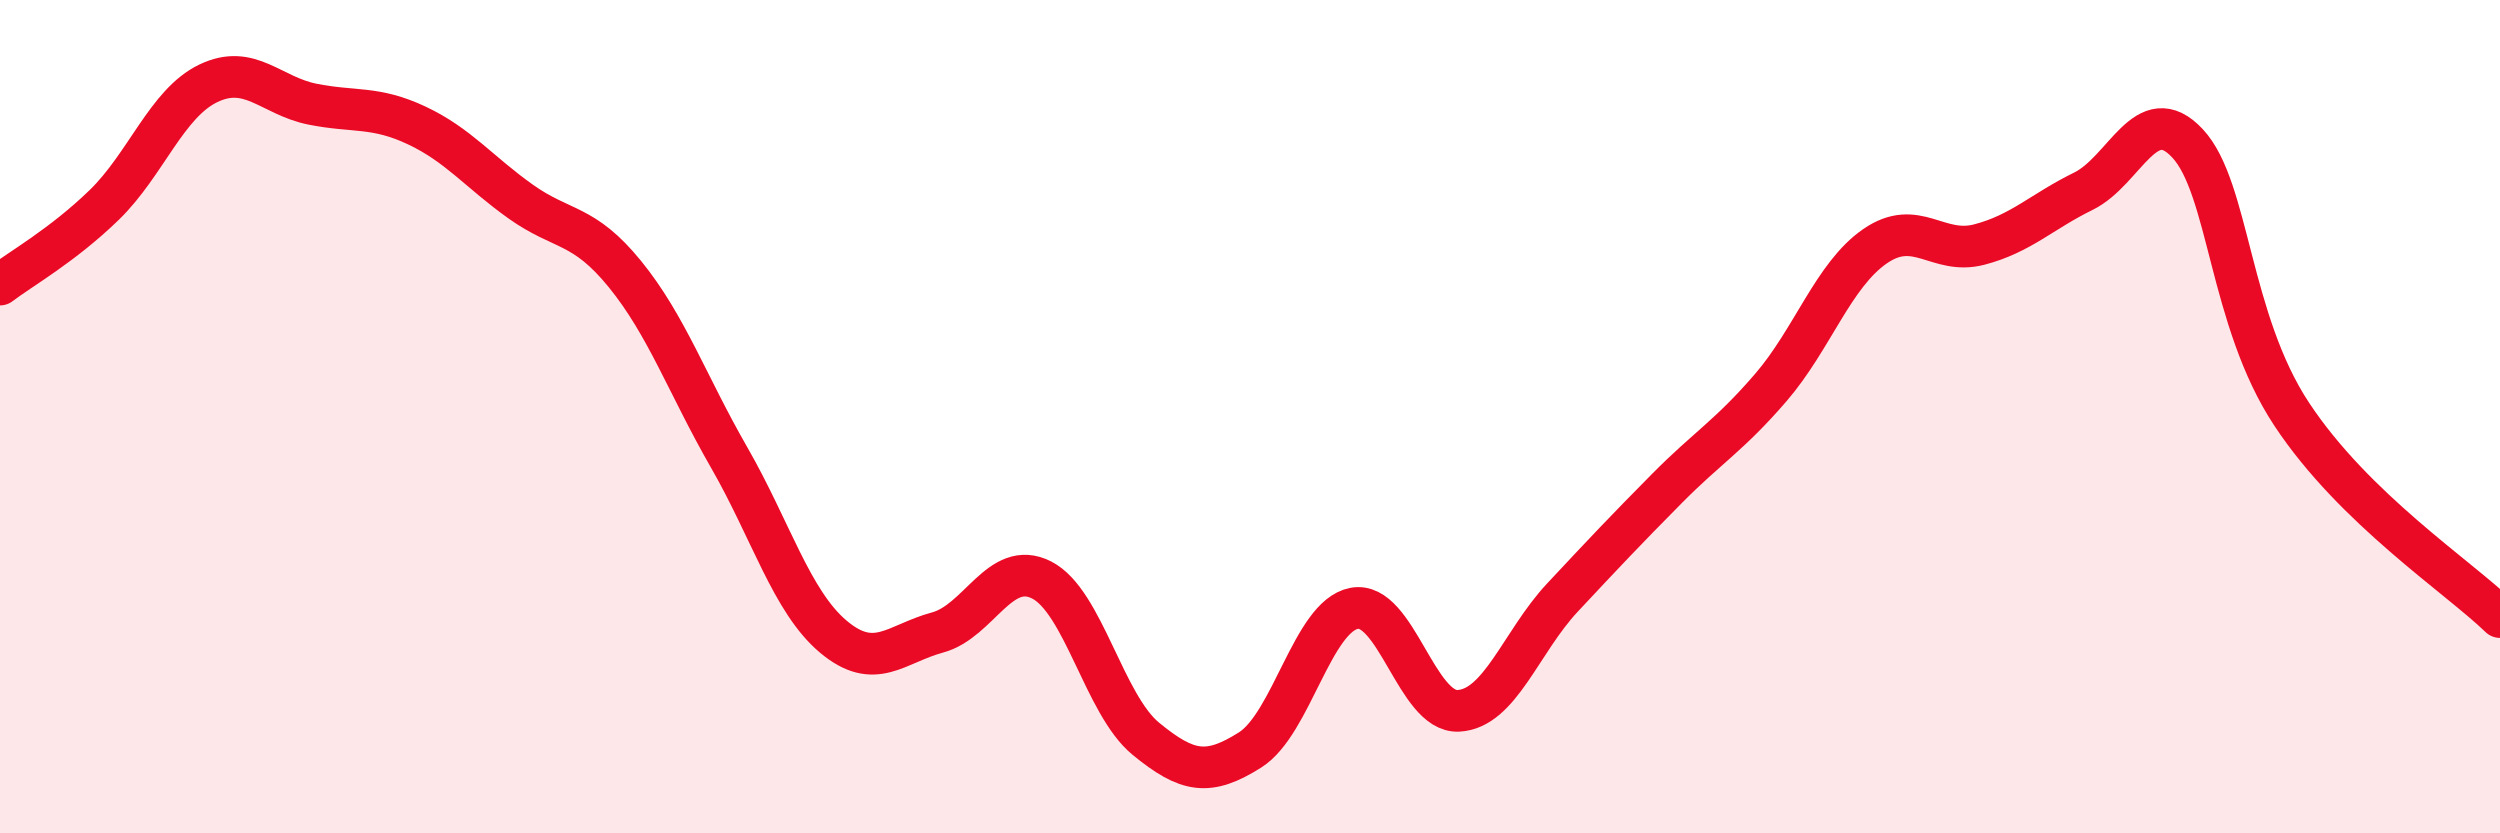
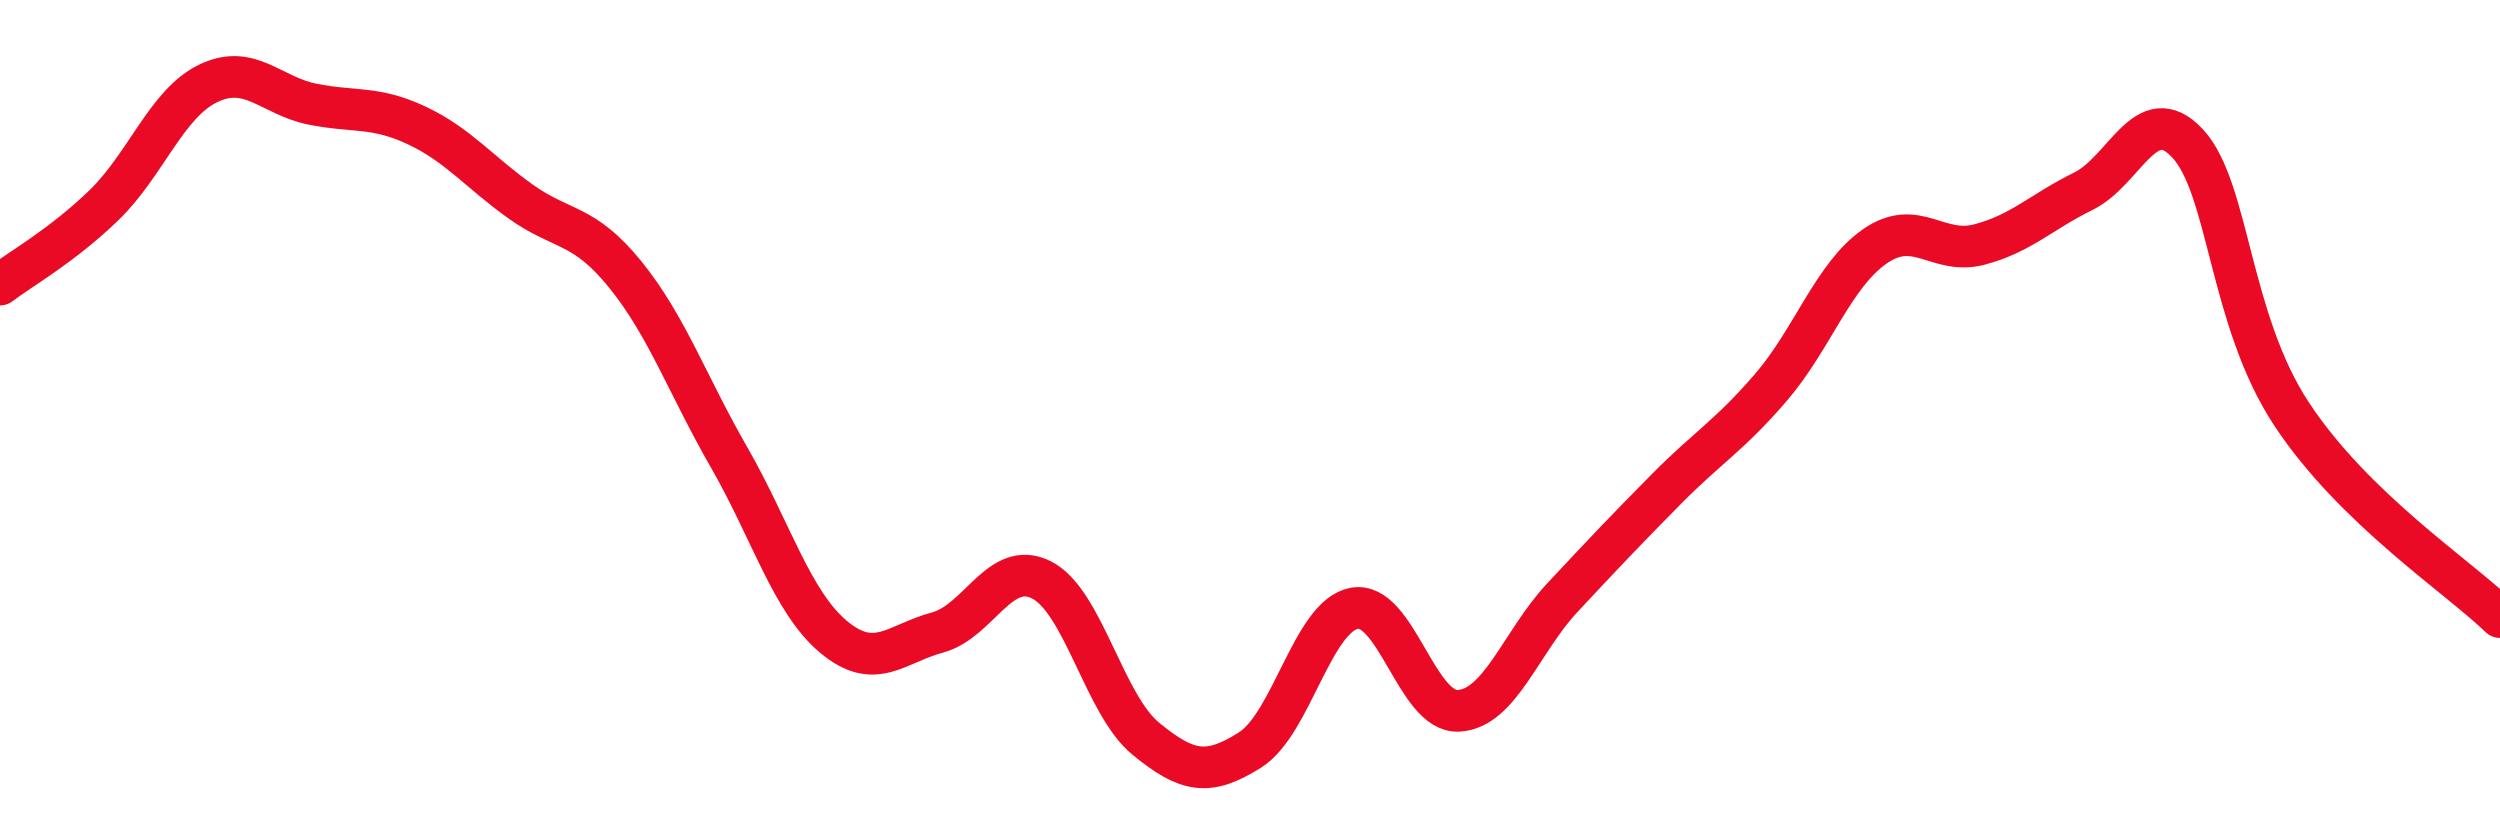
<svg xmlns="http://www.w3.org/2000/svg" width="60" height="20" viewBox="0 0 60 20">
-   <path d="M 0,6.83 C 0.5,6.45 1.5,5.89 2.5,4.92 C 3.5,3.95 4,2.48 5,2 C 6,1.52 6.5,2.3 7.5,2.5 C 8.5,2.7 9,2.54 10,3.01 C 11,3.48 11.5,4.13 12.5,4.84 C 13.5,5.55 14,5.35 15,6.58 C 16,7.81 16.5,9.24 17.5,10.98 C 18.5,12.72 19,14.44 20,15.28 C 21,16.12 21.5,15.45 22.5,15.18 C 23.5,14.91 24,13.41 25,13.92 C 26,14.43 26.5,16.91 27.5,17.73 C 28.5,18.55 29,18.63 30,18 C 31,17.37 31.5,14.79 32.5,14.6 C 33.5,14.41 34,17.11 35,17.06 C 36,17.01 36.5,15.41 37.5,14.34 C 38.5,13.27 39,12.74 40,11.73 C 41,10.72 41.5,10.46 42.5,9.3 C 43.5,8.14 44,6.6 45,5.91 C 46,5.22 46.5,6.13 47.5,5.87 C 48.5,5.61 49,5.08 50,4.59 C 51,4.1 51.5,2.37 52.5,3.44 C 53.5,4.51 53.5,7.67 55,9.94 C 56.5,12.21 59,13.84 60,14.81L60 20L0 20Z" fill="#EB0A25" opacity="0.1" stroke-linecap="round" stroke-linejoin="round" />
  <path d="M 0,6.83 C 0.5,6.45 1.5,5.89 2.5,4.92 C 3.5,3.95 4,2.48 5,2 C 6,1.52 6.5,2.3 7.5,2.5 C 8.5,2.7 9,2.54 10,3.01 C 11,3.48 11.5,4.13 12.5,4.84 C 13.5,5.55 14,5.35 15,6.58 C 16,7.81 16.5,9.24 17.5,10.98 C 18.5,12.72 19,14.44 20,15.28 C 21,16.12 21.5,15.45 22.5,15.18 C 23.5,14.91 24,13.41 25,13.92 C 26,14.43 26.5,16.91 27.5,17.73 C 28.5,18.55 29,18.63 30,18 C 31,17.37 31.5,14.79 32.5,14.6 C 33.5,14.41 34,17.11 35,17.06 C 36,17.01 36.5,15.41 37.5,14.34 C 38.5,13.27 39,12.74 40,11.73 C 41,10.72 41.5,10.46 42.5,9.3 C 43.5,8.14 44,6.6 45,5.91 C 46,5.22 46.5,6.13 47.5,5.87 C 48.5,5.61 49,5.08 50,4.59 C 51,4.1 51.5,2.37 52.5,3.44 C 53.5,4.51 53.5,7.67 55,9.94 C 56.5,12.21 59,13.84 60,14.81" stroke="#EB0A25" stroke-width="1" fill="none" stroke-linecap="round" stroke-linejoin="round" />
</svg>